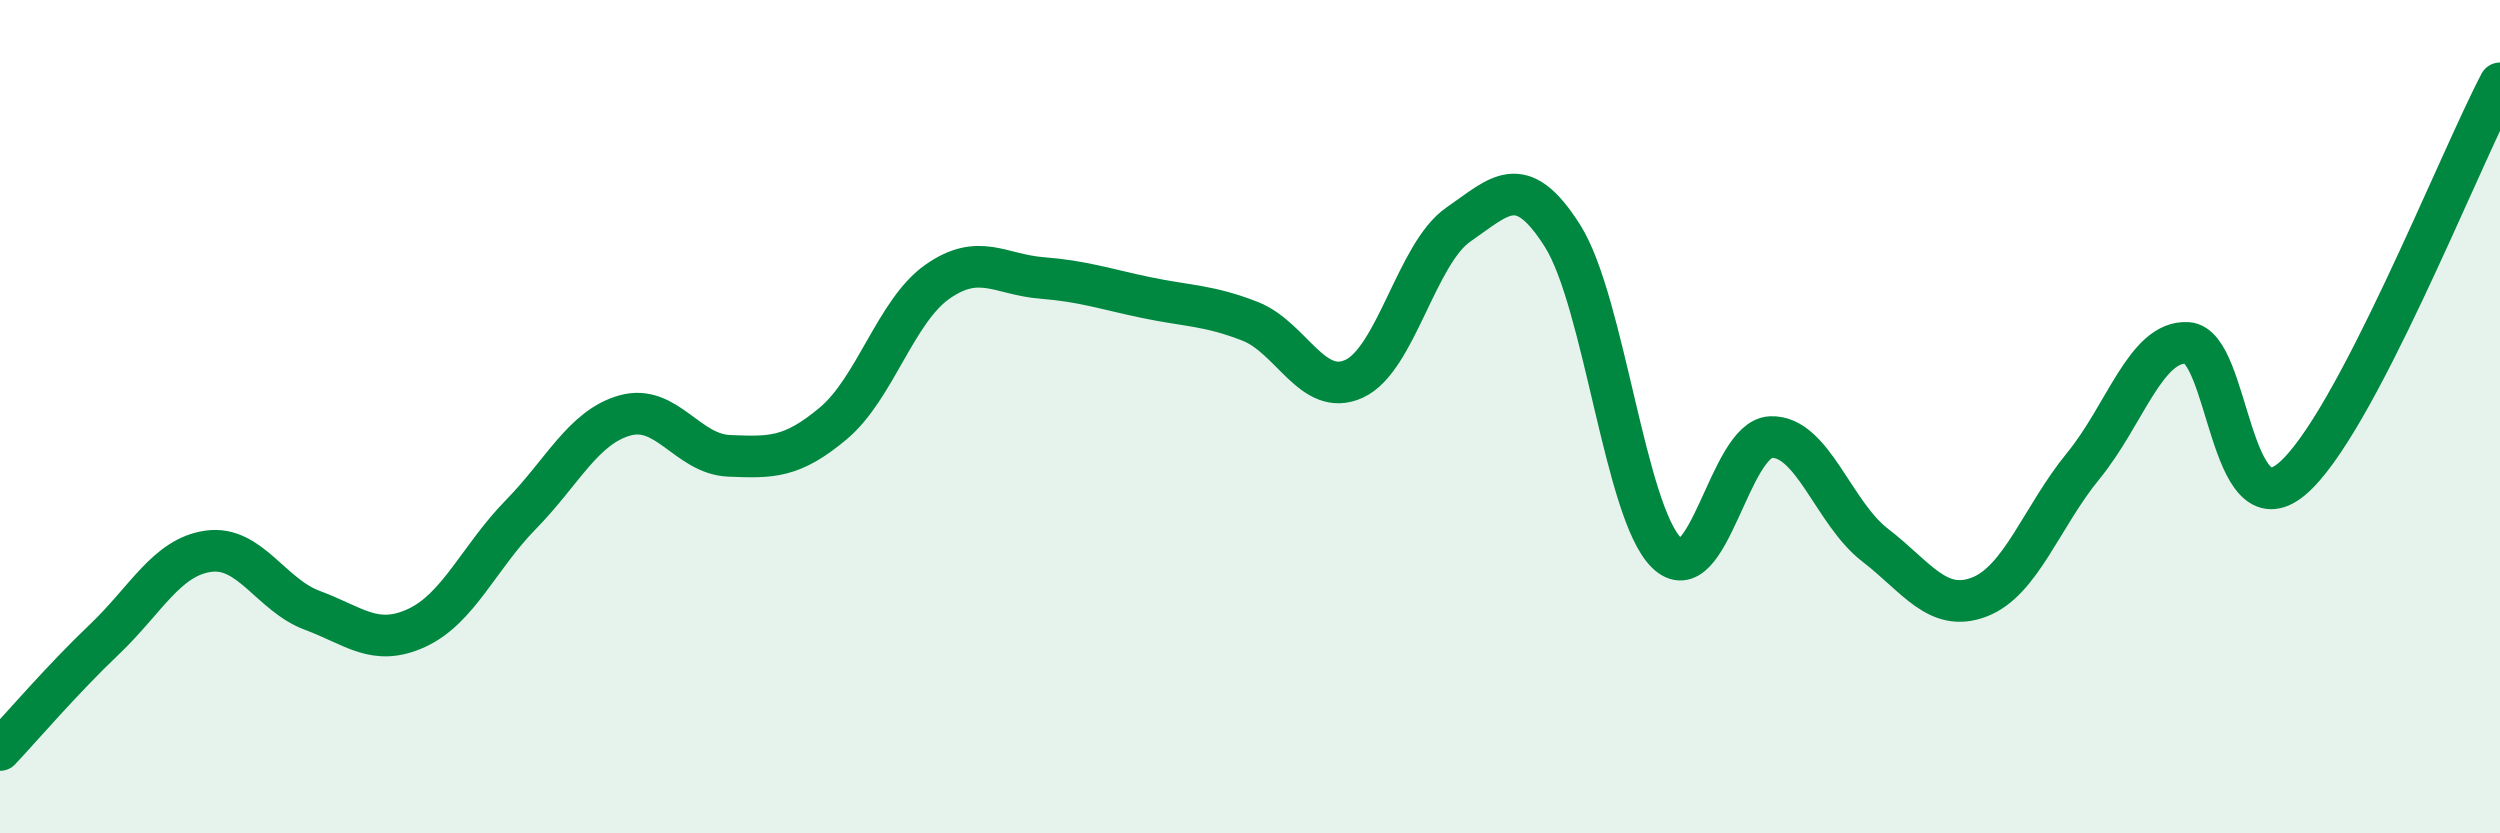
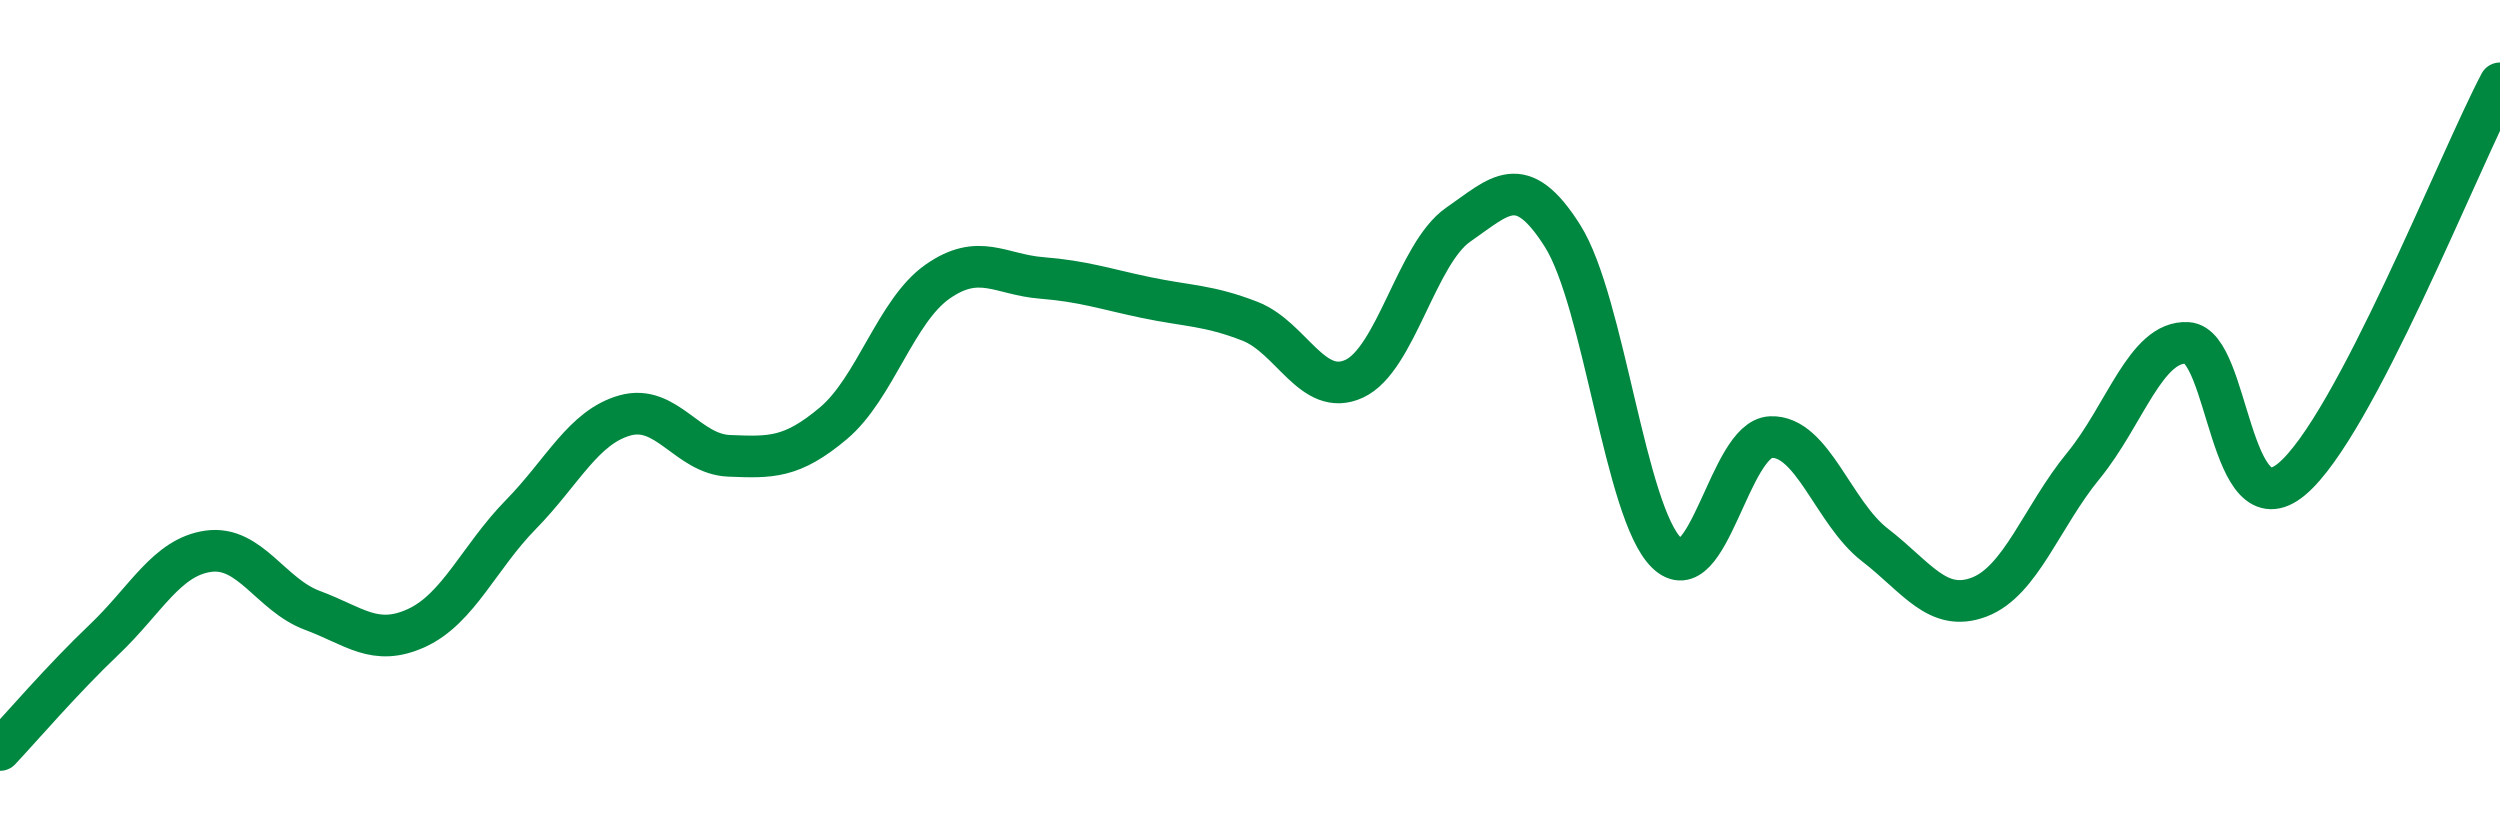
<svg xmlns="http://www.w3.org/2000/svg" width="60" height="20" viewBox="0 0 60 20">
-   <path d="M 0,18 C 0.5,17.47 1.5,16.3 2.5,15.35 C 3.5,14.4 4,13.37 5,13.23 C 6,13.09 6.5,14.28 7.5,14.65 C 8.5,15.02 9,15.53 10,15.07 C 11,14.61 11.5,13.37 12.5,12.35 C 13.5,11.33 14,10.25 15,9.97 C 16,9.69 16.5,10.9 17.5,10.94 C 18.5,10.98 19,11 20,10.16 C 21,9.32 21.5,7.46 22.5,6.76 C 23.5,6.06 24,6.59 25,6.67 C 26,6.75 26.5,6.93 27.5,7.14 C 28.5,7.35 29,7.32 30,7.71 C 31,8.1 31.5,9.55 32.5,9.09 C 33.5,8.63 34,6.08 35,5.39 C 36,4.7 36.5,4.08 37.5,5.66 C 38.5,7.24 39,12.3 40,13.27 C 41,14.24 41.5,10.53 42.5,10.49 C 43.5,10.45 44,12.31 45,13.08 C 46,13.85 46.5,14.71 47.5,14.33 C 48.5,13.95 49,12.4 50,11.18 C 51,9.96 51.5,8.17 52.5,8.23 C 53.5,8.29 53.5,12.75 55,11.5 C 56.5,10.25 59,3.9 60,2L60 20L0 20Z" fill="#008740" opacity="0.1" stroke-linecap="round" stroke-linejoin="round" />
  <path d="M 0,18 C 0.5,17.47 1.5,16.3 2.5,15.35 C 3.5,14.4 4,13.37 5,13.23 C 6,13.09 6.5,14.28 7.5,14.65 C 8.5,15.02 9,15.53 10,15.07 C 11,14.61 11.5,13.37 12.5,12.35 C 13.5,11.33 14,10.25 15,9.97 C 16,9.69 16.5,10.9 17.5,10.94 C 18.5,10.98 19,11 20,10.16 C 21,9.32 21.5,7.46 22.5,6.76 C 23.5,6.06 24,6.59 25,6.67 C 26,6.75 26.5,6.93 27.5,7.14 C 28.5,7.35 29,7.32 30,7.71 C 31,8.1 31.5,9.55 32.5,9.09 C 33.5,8.63 34,6.08 35,5.39 C 36,4.7 36.5,4.08 37.5,5.66 C 38.5,7.24 39,12.3 40,13.27 C 41,14.24 41.5,10.53 42.5,10.49 C 43.5,10.45 44,12.31 45,13.08 C 46,13.85 46.5,14.71 47.5,14.33 C 48.5,13.95 49,12.4 50,11.18 C 51,9.96 51.5,8.17 52.5,8.23 C 53.5,8.29 53.5,12.75 55,11.5 C 56.5,10.25 59,3.9 60,2" stroke="#008740" stroke-width="1" fill="none" stroke-linecap="round" stroke-linejoin="round" />
</svg>